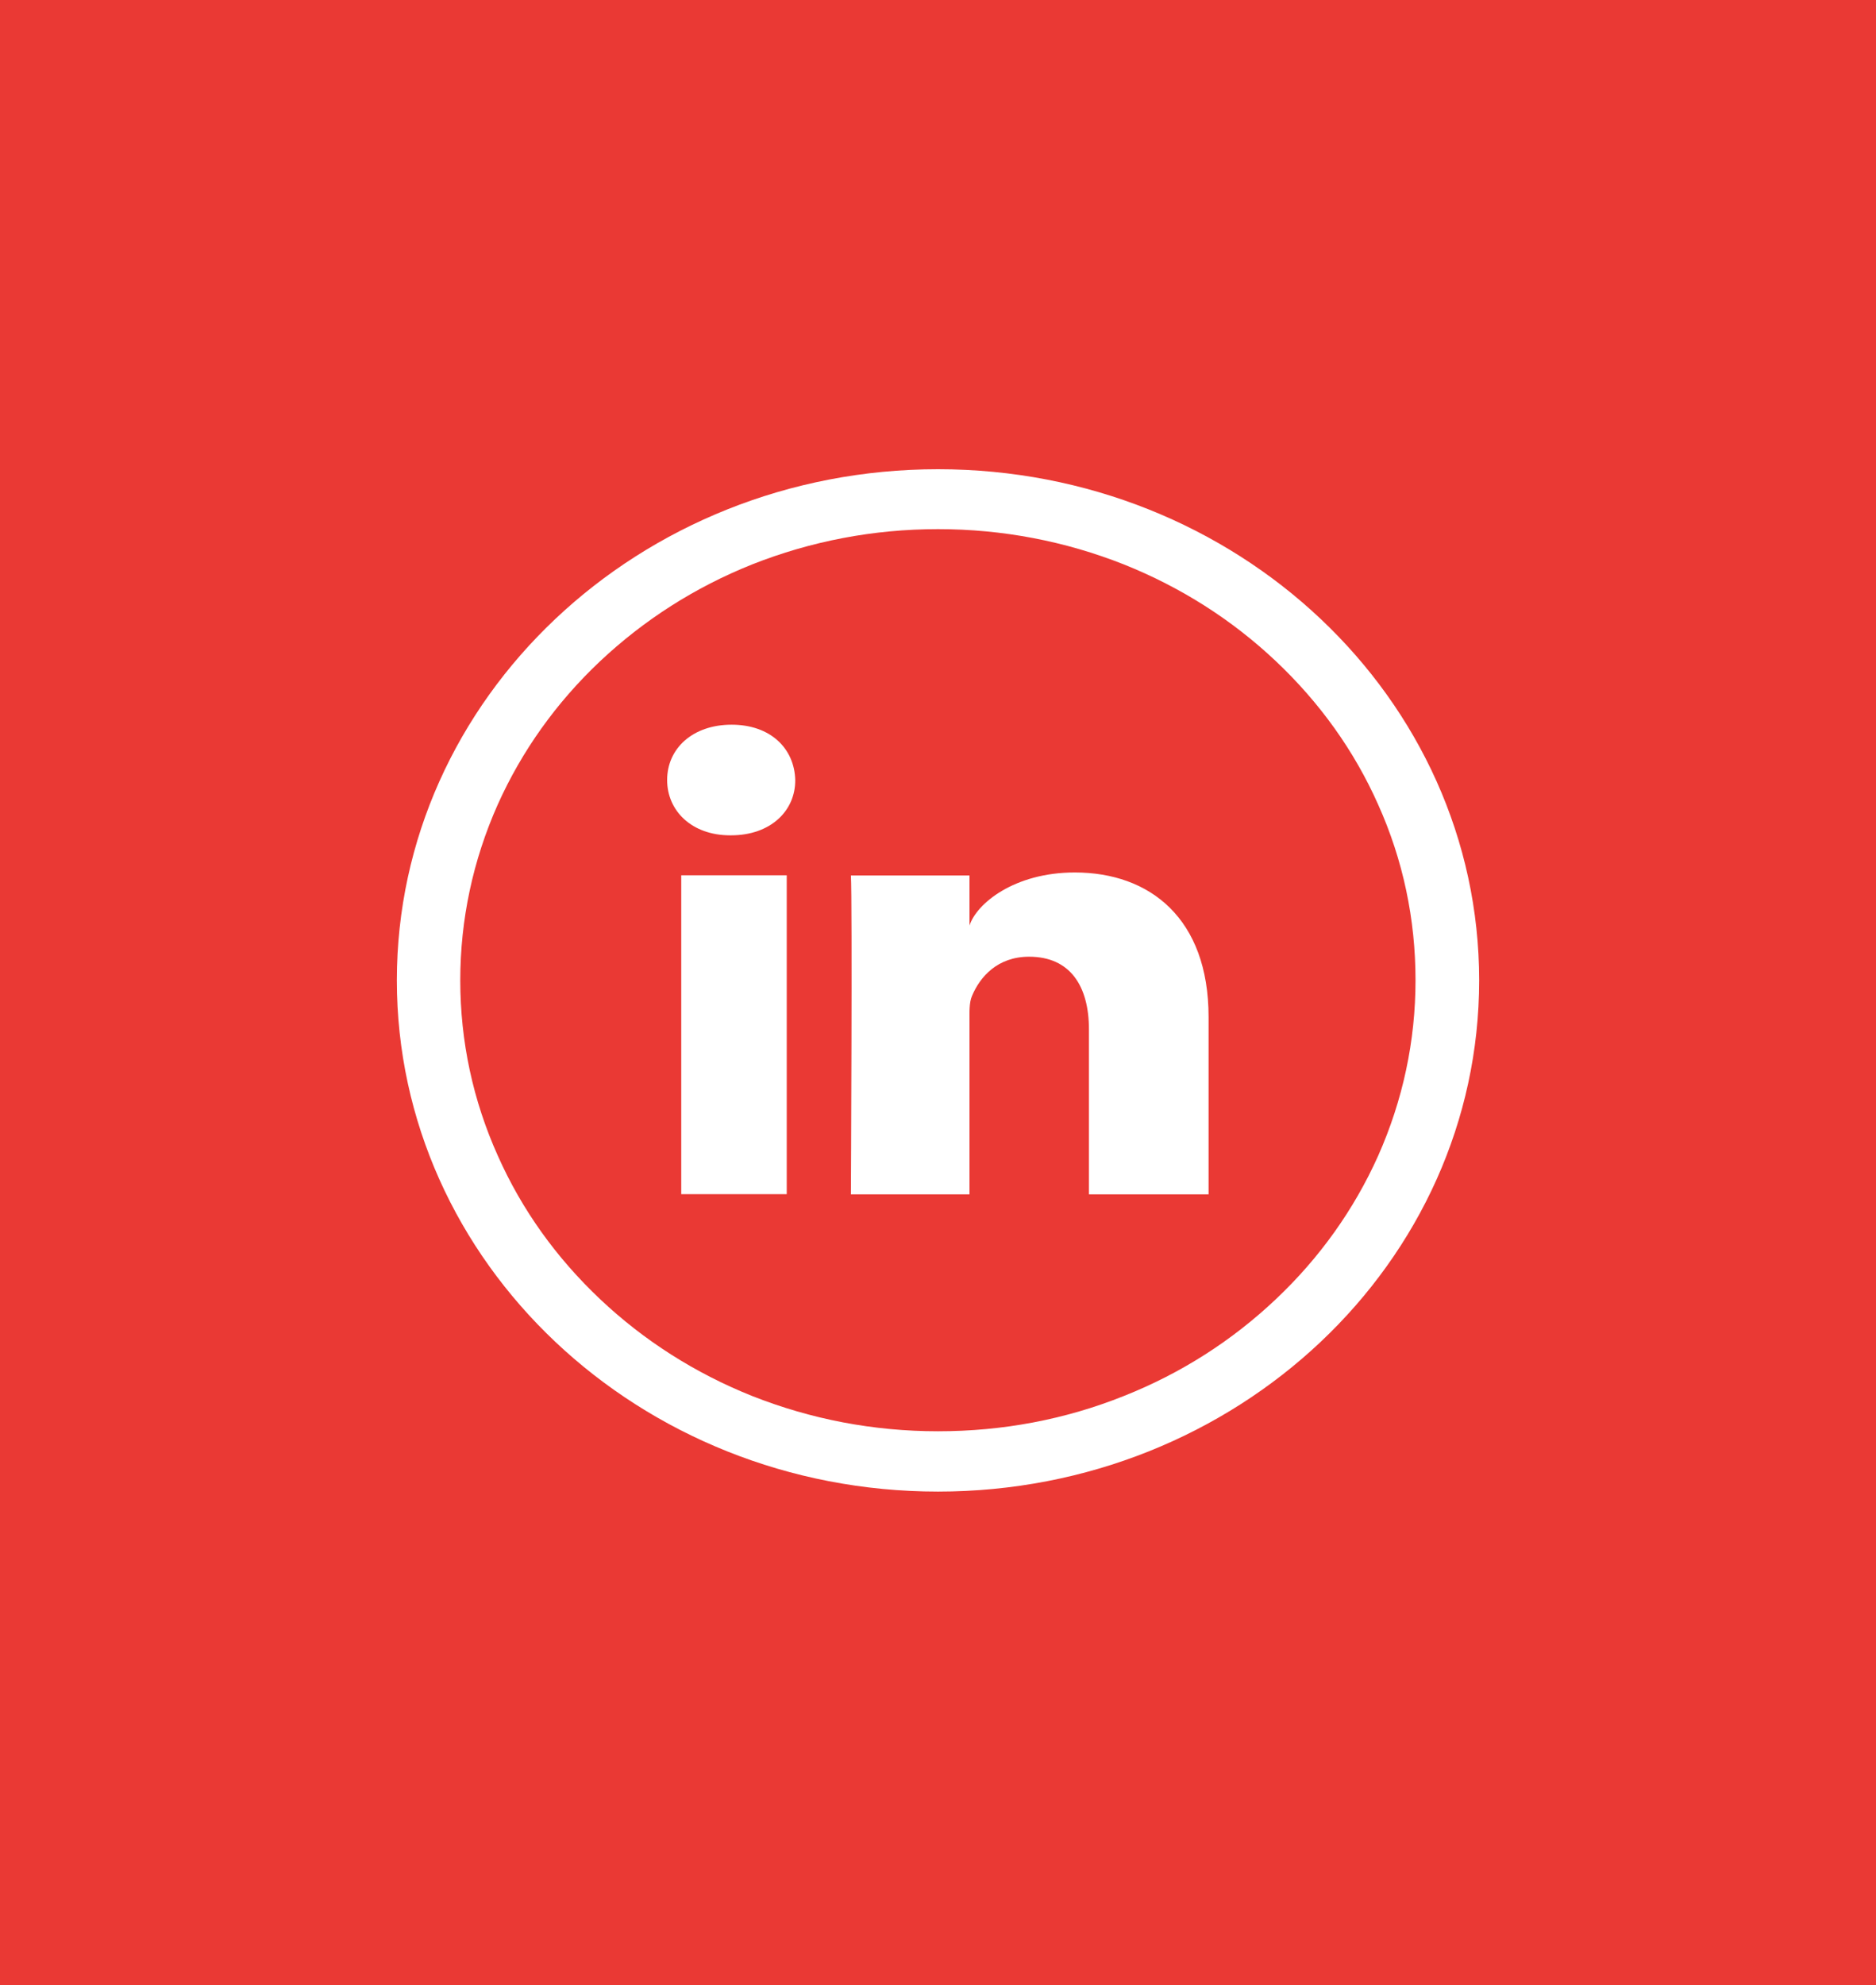
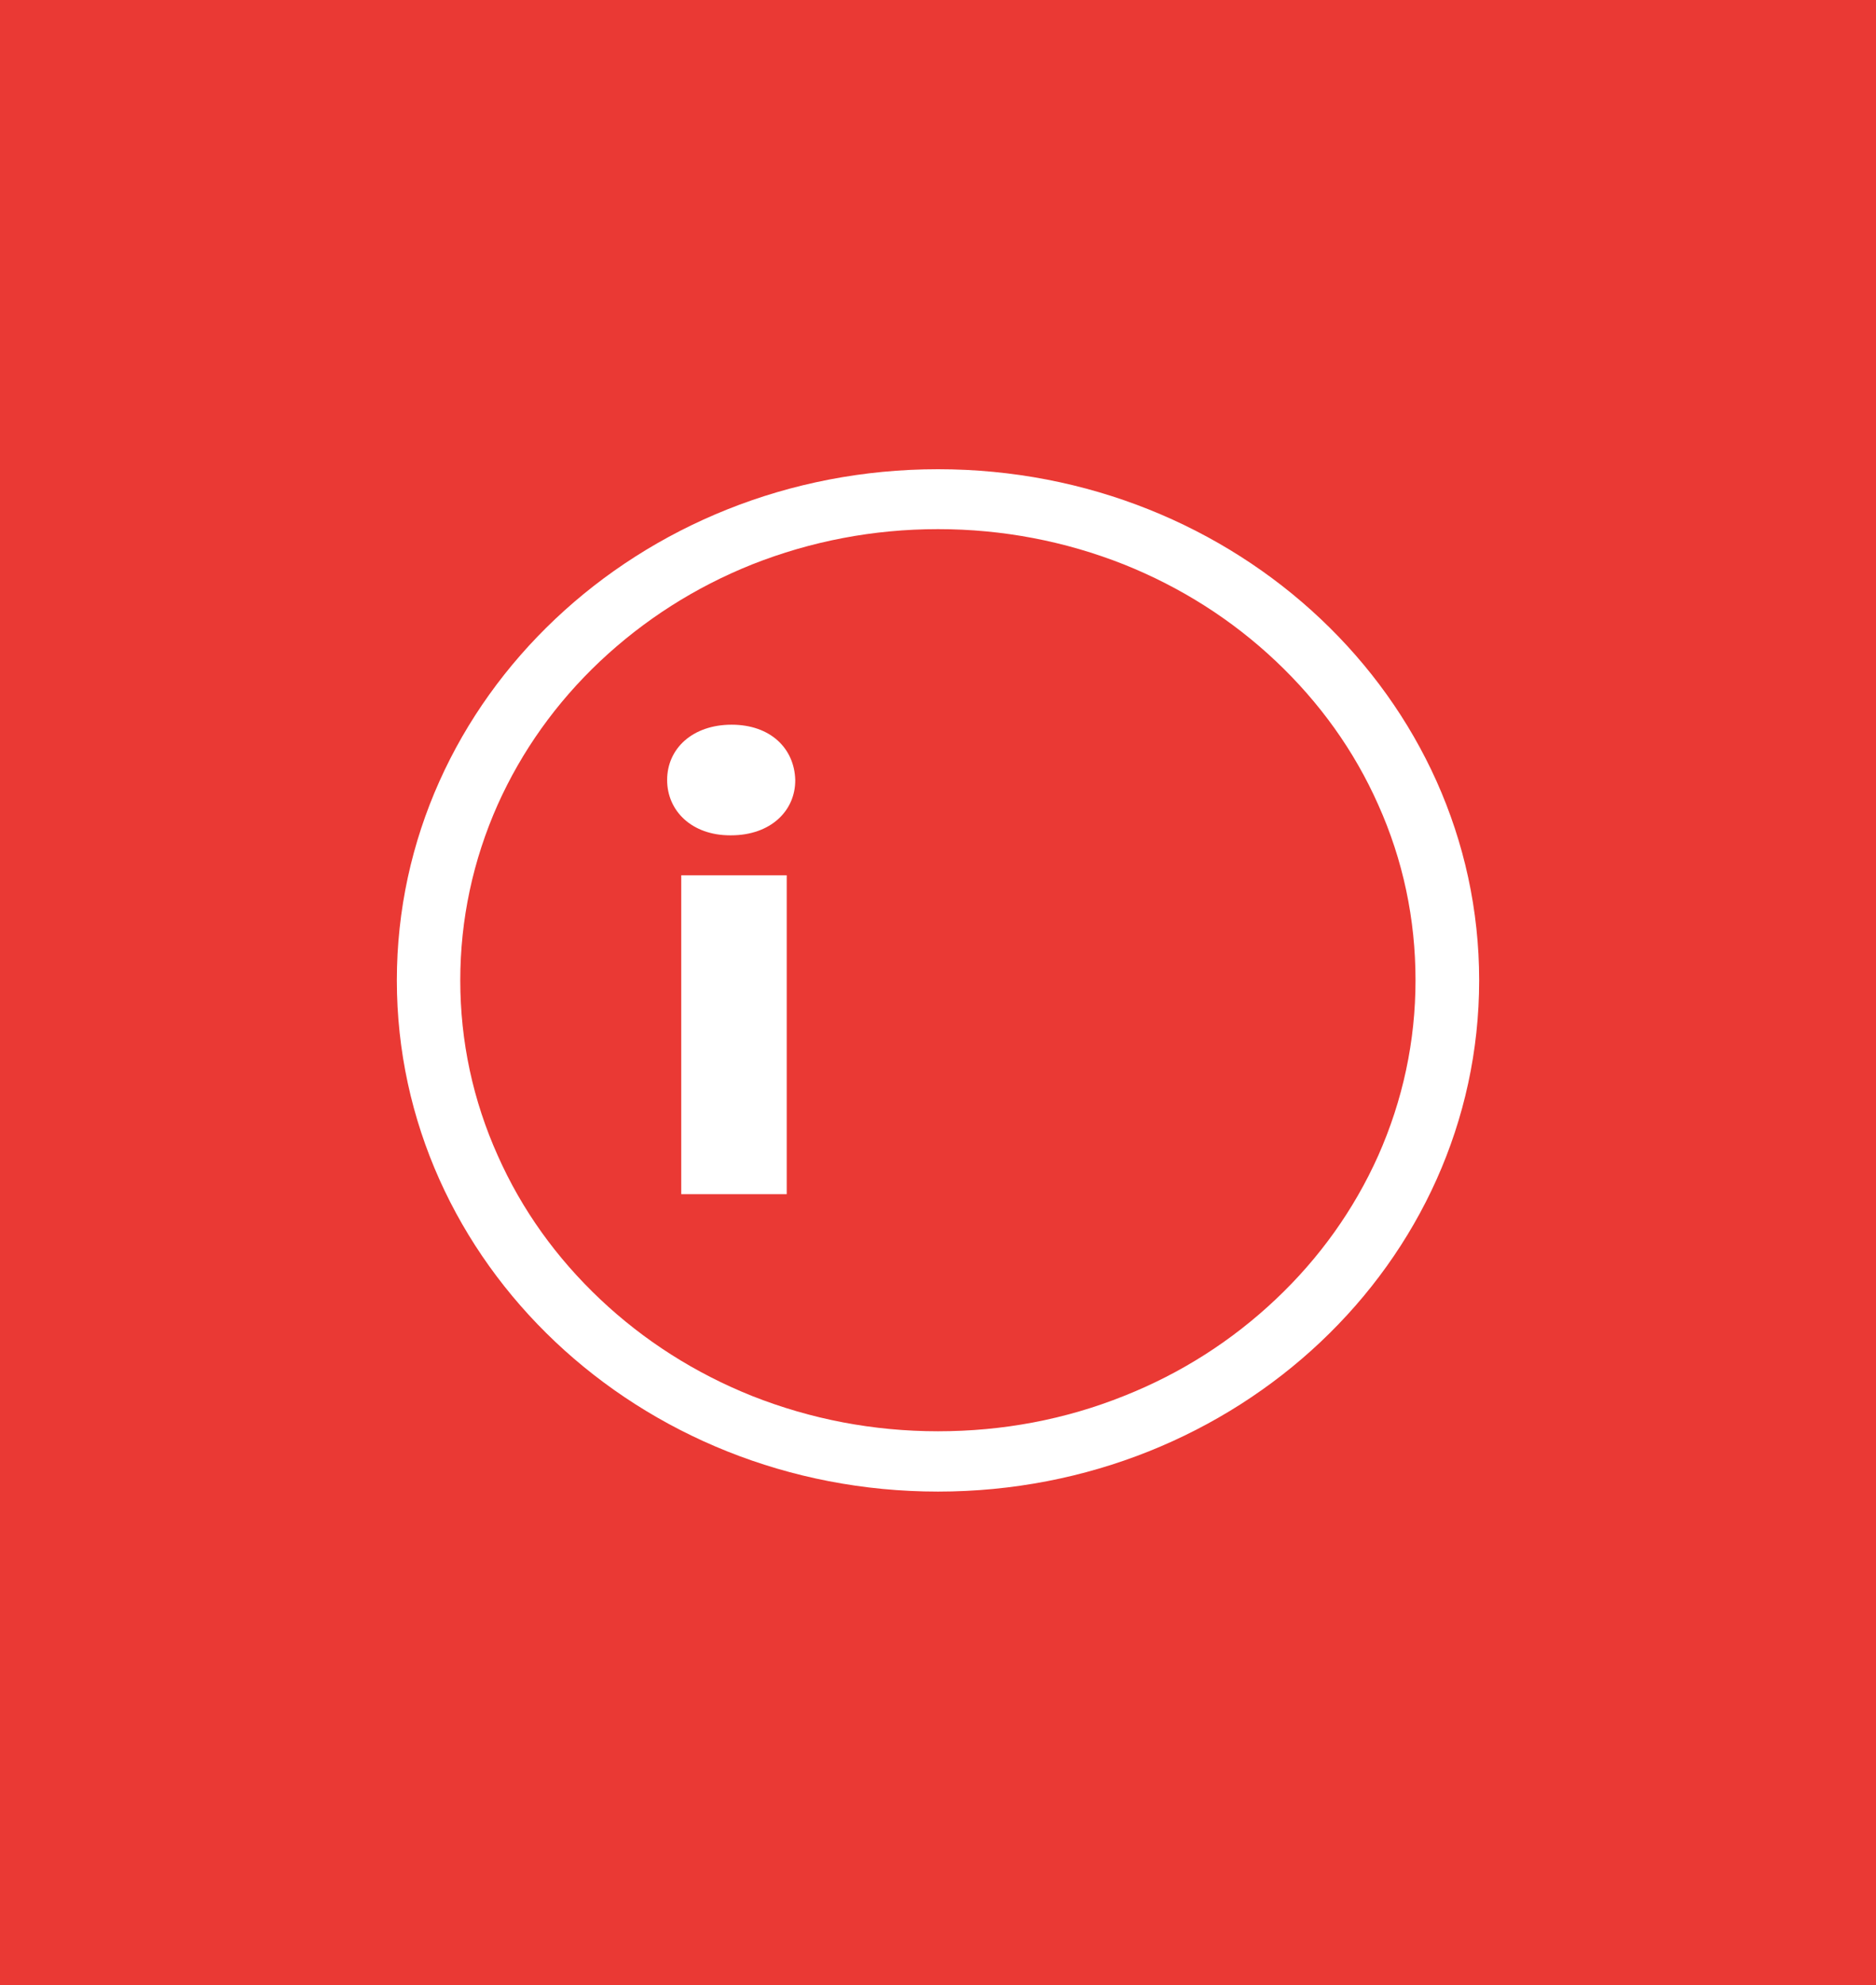
<svg xmlns="http://www.w3.org/2000/svg" width="52" height="55" viewBox="0 0 52 55" fill="none">
  <rect width="52" height="55" fill="#EA3934" />
  <path d="M26 13C17.715 13 11 19.34 11 27.162C11 34.985 17.715 41.325 26 41.325C34.285 41.325 41 34.985 41 27.162C41 19.34 34.285 13 26 13ZM35.363 35.997C34.145 37.148 32.732 38.05 31.156 38.675C29.527 39.328 27.793 39.654 26 39.654C24.213 39.654 22.479 39.322 20.844 38.675C19.268 38.044 17.85 37.142 16.637 35.997C15.418 34.846 14.463 33.513 13.801 32.025C13.109 30.487 12.758 28.85 12.758 27.162C12.758 25.475 13.109 23.837 13.795 22.294C14.463 20.806 15.418 19.467 16.631 18.322C17.855 17.171 19.268 16.27 20.844 15.639C22.479 14.992 24.213 14.66 26 14.66C27.787 14.66 29.521 14.992 31.156 15.639C32.732 16.27 34.15 17.171 35.363 18.316C36.582 19.467 37.537 20.8 38.199 22.288C38.891 23.826 39.236 25.464 39.236 27.157C39.236 28.844 38.885 30.482 38.199 32.025C37.531 33.513 36.576 34.852 35.363 35.997Z" fill="white" />
  <path d="M21.807 24.25H18.883V33.085H21.807V24.25Z" fill="white" />
  <path d="M20.279 20.078C19.201 20.078 18.492 20.736 18.492 21.61C18.492 22.468 19.178 23.143 20.238 23.143H20.262C21.363 23.143 22.049 22.462 22.043 21.61C22.02 20.736 21.357 20.078 20.279 20.078Z" fill="white" />
-   <path d="M29.791 24.172C28.115 24.172 27.066 25.035 26.873 25.643V24.255H23.586C23.627 24.991 23.586 33.09 23.586 33.09H26.873V28.316C26.873 28.044 26.861 27.779 26.943 27.591C27.166 27.06 27.652 26.506 28.525 26.506C29.668 26.506 30.184 27.325 30.184 28.52V33.09H33.5V28.177C33.5 25.444 31.871 24.172 29.791 24.172Z" fill="white" />
</svg>